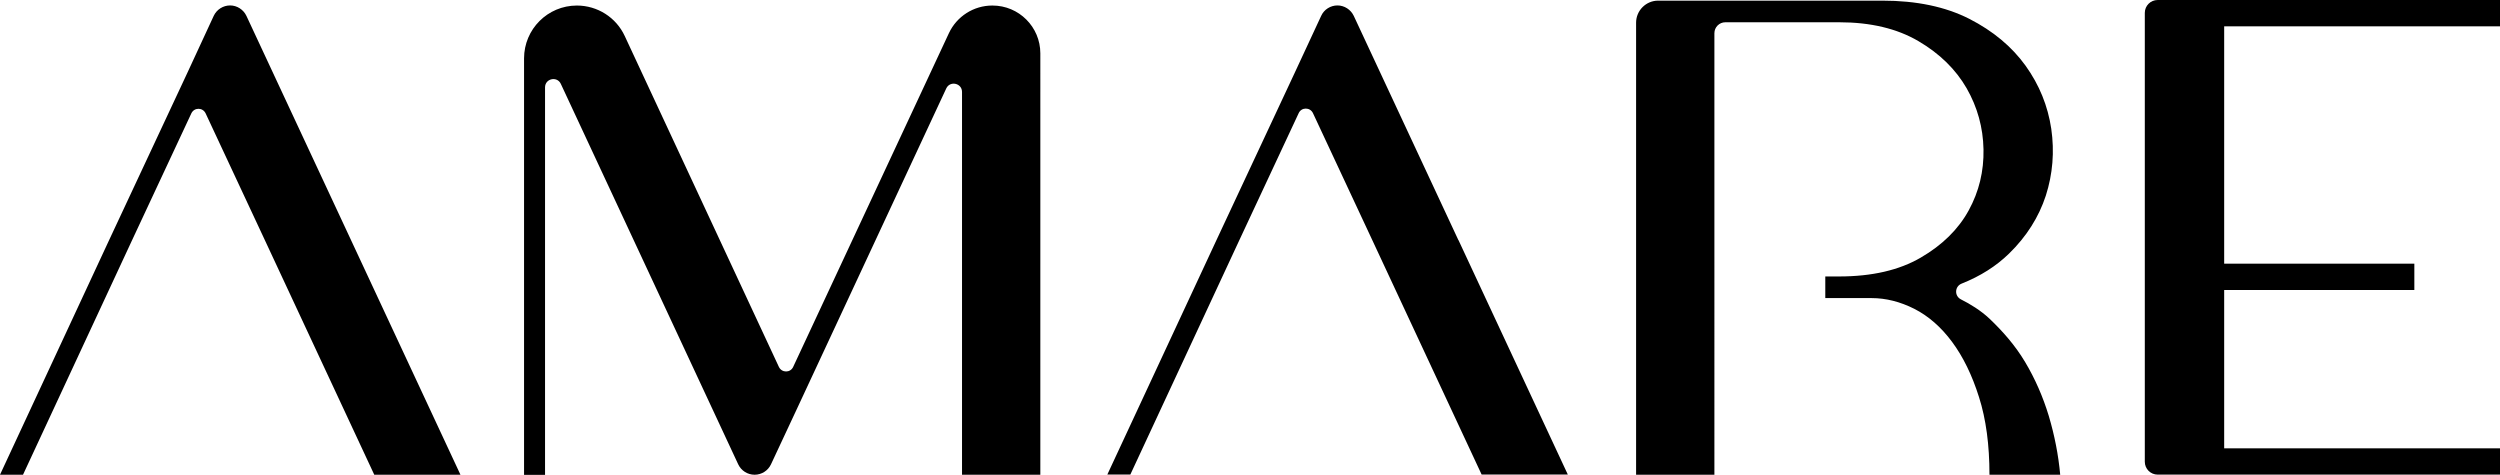
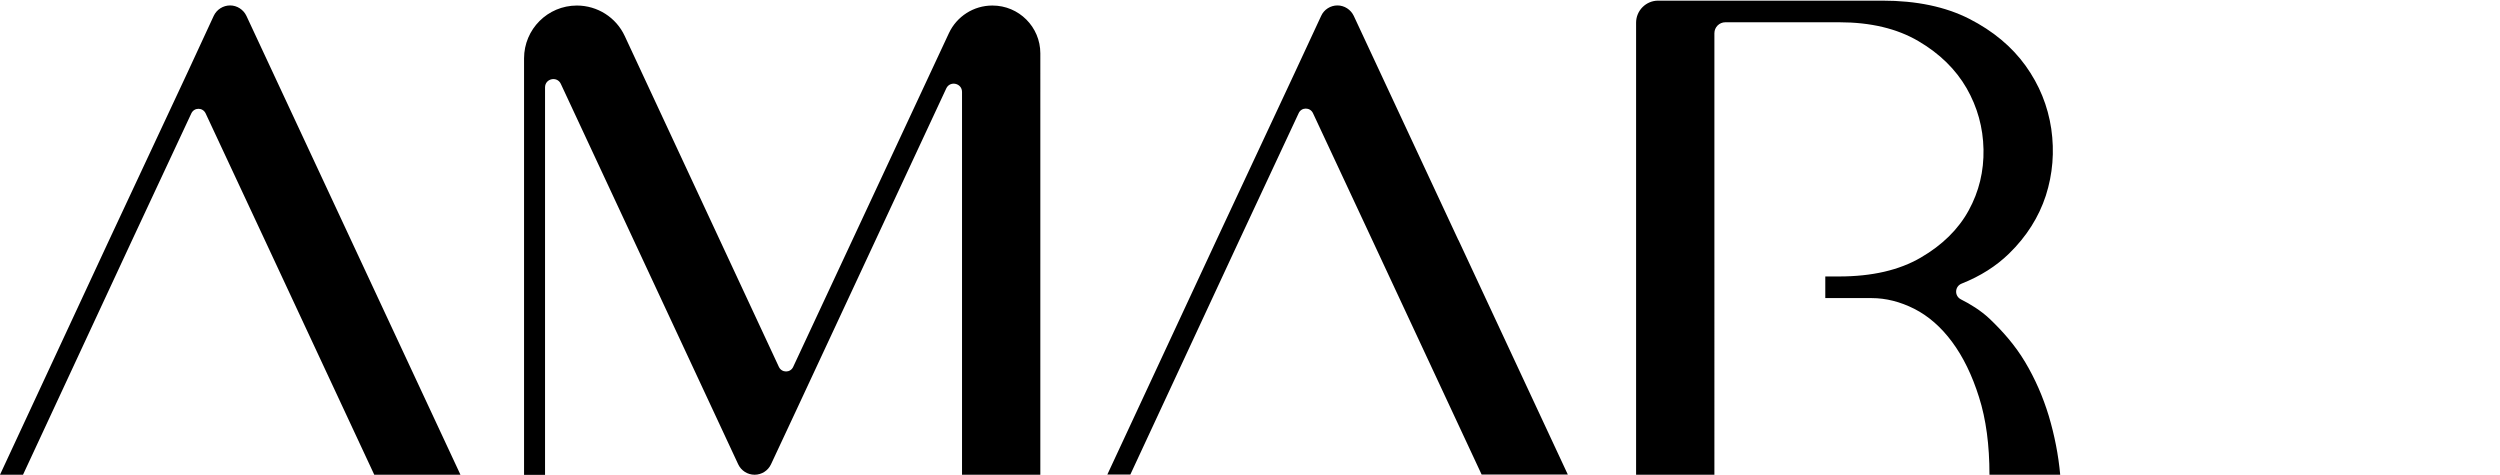
<svg xmlns="http://www.w3.org/2000/svg" id="Camada_2" data-name="Camada 2" viewBox="0 0 234.66 44.56">
  <g id="Estrutura">
    <g>
      <path d="M136.89,22.54L127.07,1.49c-.28-.59-.88-.98-1.53-.98s-1.26.38-1.53.98l-2.5,5.38-7.32,15.65-10.25,22.02h2.16l10.24-22.02,5.56-11.9c.26-.57,1.07-.57,1.34,0l5.56,11.9,10.27,22.02h8.09l-10.27-22.02ZM93.14.52c-1.74,0-3.33,1.01-4.07,2.59l-14.62,31.33c-.26.57-1.07.57-1.34,0L58.64,3.38c-.81-1.75-2.57-2.86-4.49-2.86-2.74,0-4.96,2.22-4.96,4.96v39.09h1.97V8.2c0-.83,1.13-1.08,1.48-.33l16.65,35.71c.28.6.88.98,1.54.98s1.26-.38,1.54-.98l2.52-5.39,13.93-29.89c.35-.75,1.48-.5,1.48.33v35.93h7.35V5.01c0-2.48-2.01-4.49-4.49-4.49ZM32.95,22.54L23.13,1.49c-.28-.59-.88-.98-1.53-.98s-1.26.38-1.54.98l-2.49,5.38-7.32,15.65L0,44.56h2.16l10.24-22.02,5.56-11.9c.27-.57,1.07-.57,1.34,0l5.56,11.9,10.27,22.02h8.09l-10.27-22.02Z" />
      <g>
        <path d="M192.31,39.05c-.55-1.81-1.29-3.5-2.22-5.06-.93-1.56-2.09-2.88-3.35-4.08-.82-.77-1.82-1.38-2.68-1.81-.63-.32-.59-1.22.07-1.48,1.76-.7,3.24-1.64,4.45-2.82,1.64-1.6,2.79-3.42,3.45-5.44.65-2.03.82-4.12.51-6.27-.32-2.15-1.12-4.12-2.41-5.92-1.29-1.79-3.05-3.26-5.28-4.4-2.24-1.14-4.96-1.71-8.17-1.71h-21.04c-1.14,0-2.07.93-2.07,2.07v42.43h7.35V3.12c0-.57.46-1.03,1.03-1.03h10.68c2.95,0,5.43.59,7.44,1.77,2.01,1.18,3.51,2.66,4.53,4.43,1.01,1.77,1.54,3.68,1.58,5.73.04,2.05-.42,3.96-1.39,5.73-.97,1.77-2.47,3.25-4.5,4.43-2.02,1.18-4.58,1.77-7.66,1.77h-1.3v2.03h4.34c1.35,0,2.69.34,4.02,1.01,1.33.68,2.51,1.71,3.54,3.1,1.03,1.39,1.88,3.12,2.53,5.19.66,2.07.98,4.5.98,7.28h6.64c-.17-1.86-.53-3.69-1.07-5.51Z" />
-         <path d="M234.66,2.47V0h-32.13c-.67,0-1.21.54-1.21,1.21v42.13c0,.67.54,1.21,1.21,1.21h32.13v-2.47h-25.89v-14.86h17.85v-2.47h-17.85V2.47h25.89Z" />
      </g>
    </g>
  </g>
</svg>